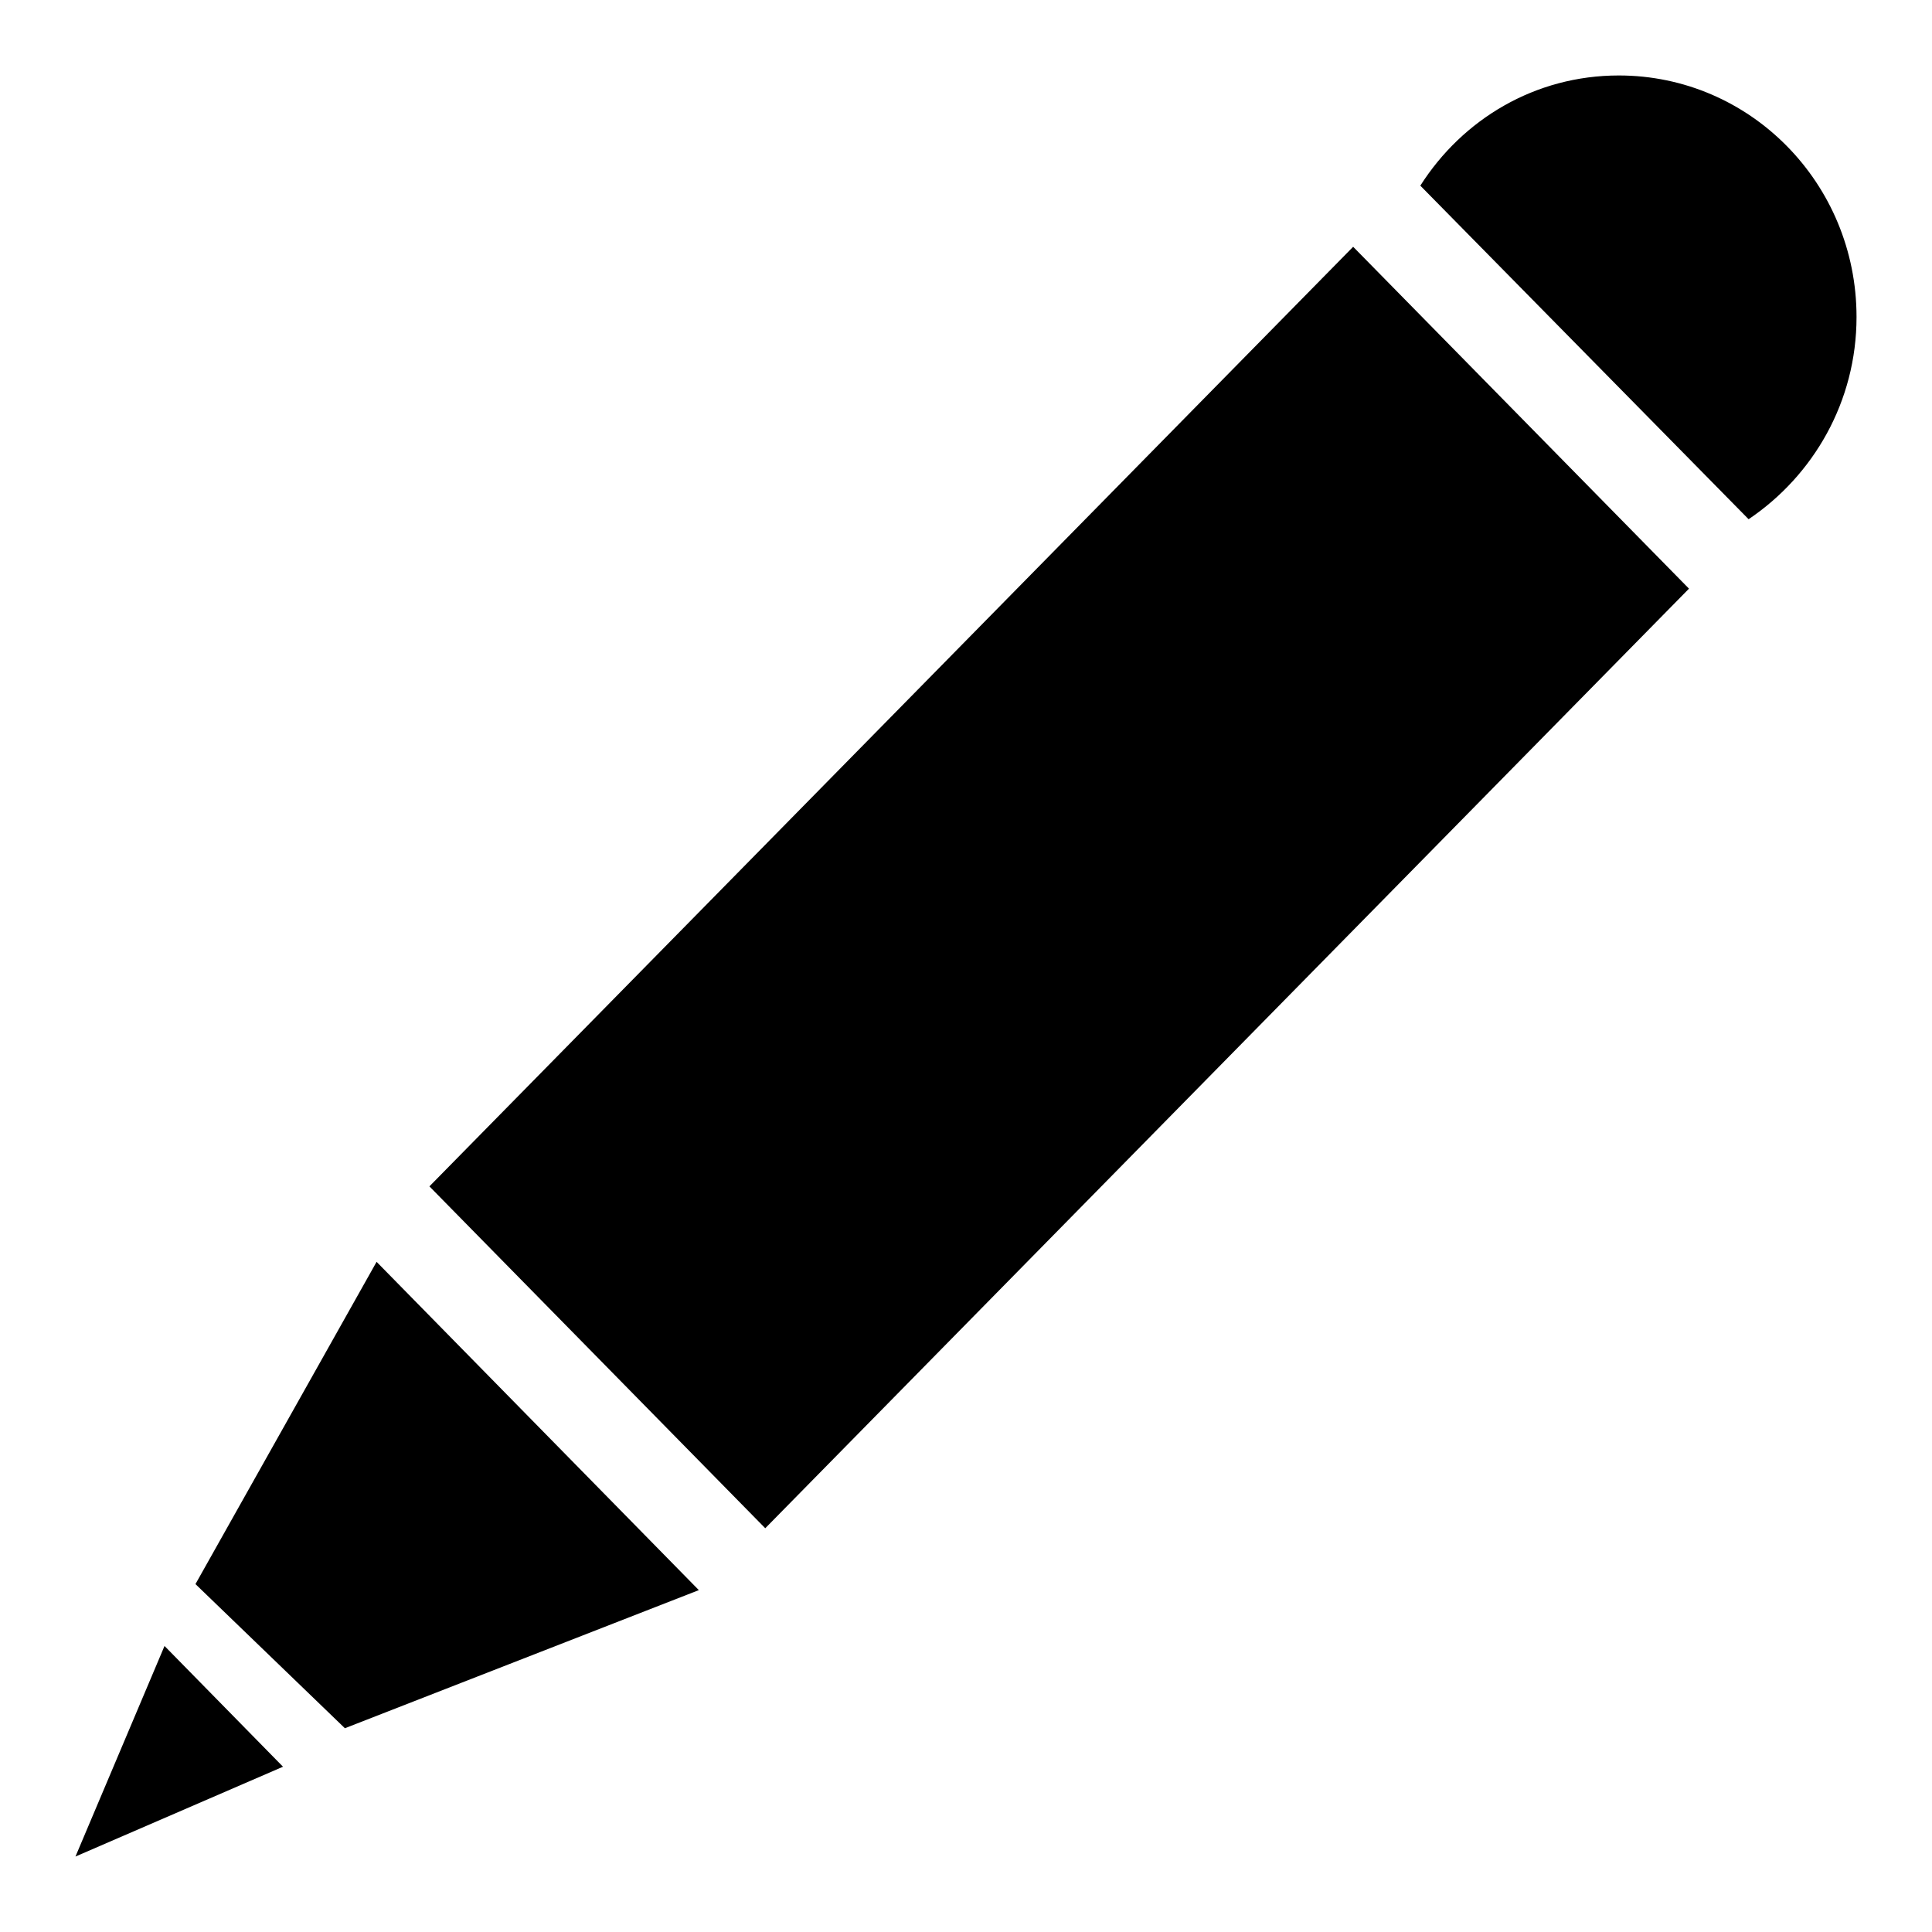
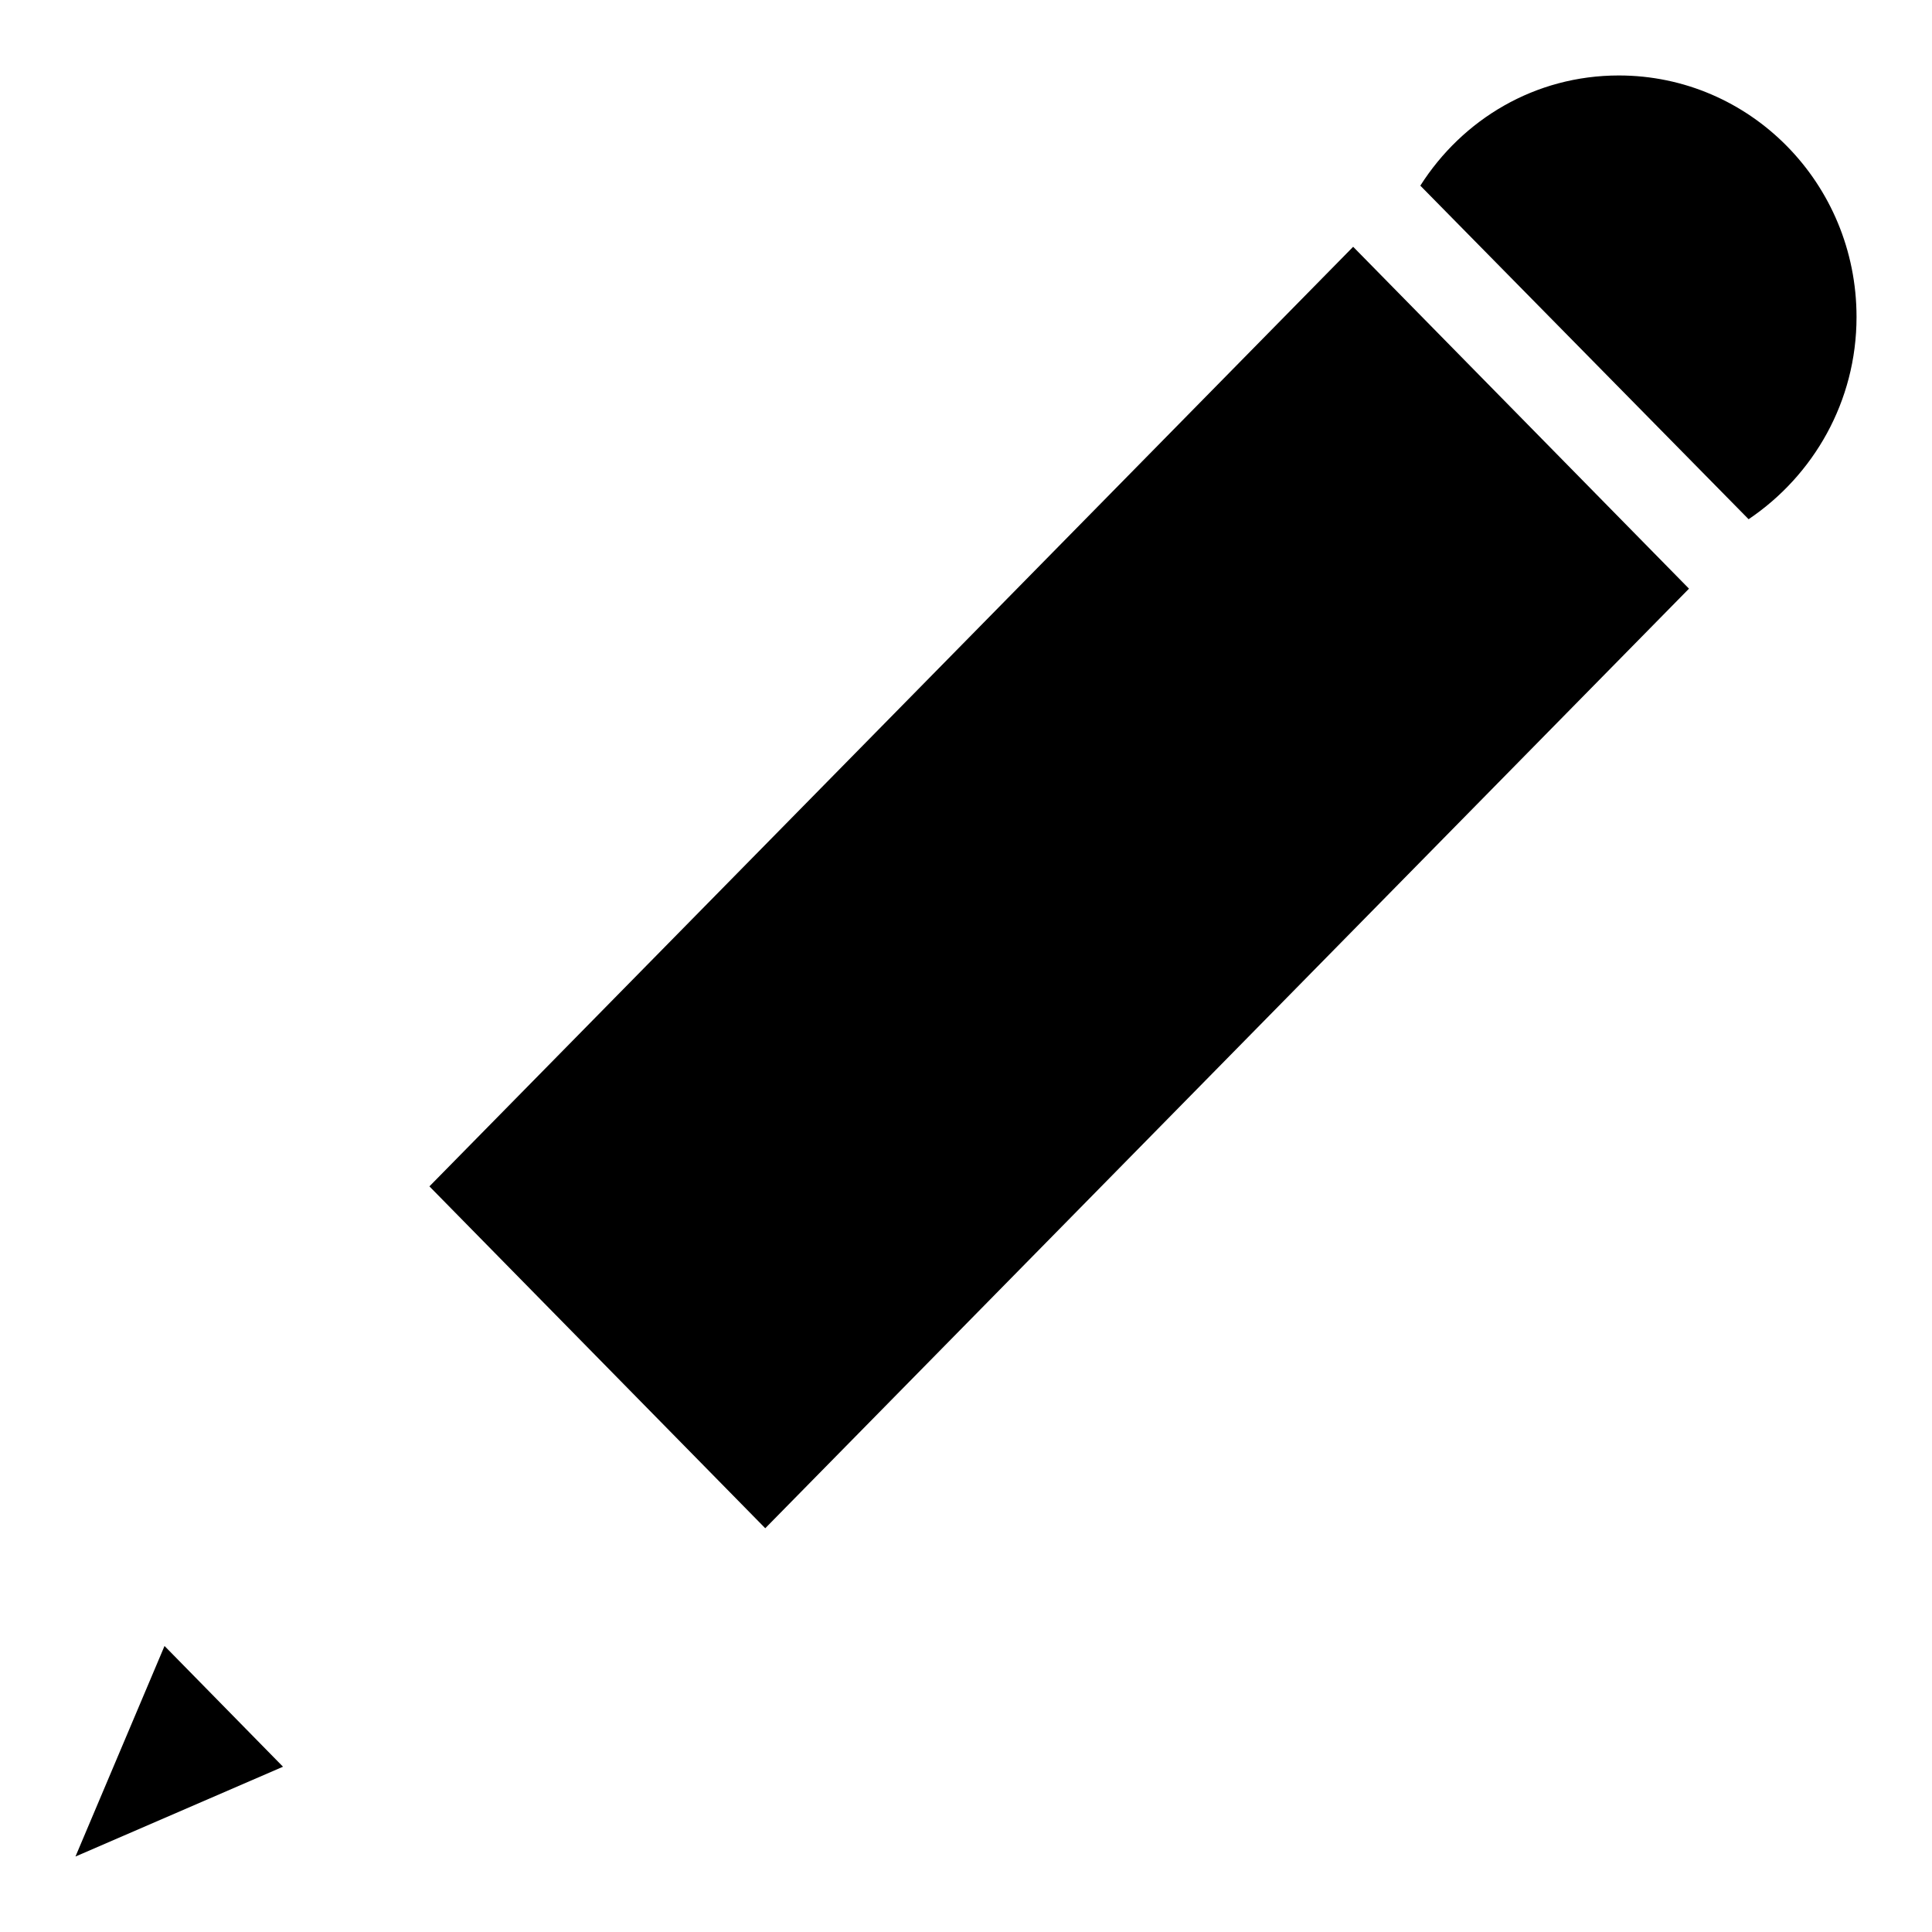
<svg xmlns="http://www.w3.org/2000/svg" version="1.1" x="0px" y="0px" viewBox="0 0 256 256" enable-background="new 0 0 256 256" xml:space="preserve">
  <g>
    <g>
      <path fill="#000000" d="M10,246l27.5-11.9l-15.7-16L10,246z" />
      <path fill="#000000" d="M56.9,157.2l44.5,45.3L223.8,78l-44.5-45.3L56.9,157.2z" />
      <path fill="#000000" d="M214.5,10c-11.1,0-20.7,5.8-26.3,14.6l43.5,44.2C240.3,63,246,53.2,246,42C246,24.3,231.9,10,214.5,10z" />
-       <path fill="#000000" d="M25.9,209.9L45.7,229l46.9-18.3l-42.7-43.5L25.9,209.9z" />
    </g>
  </g>
</svg>